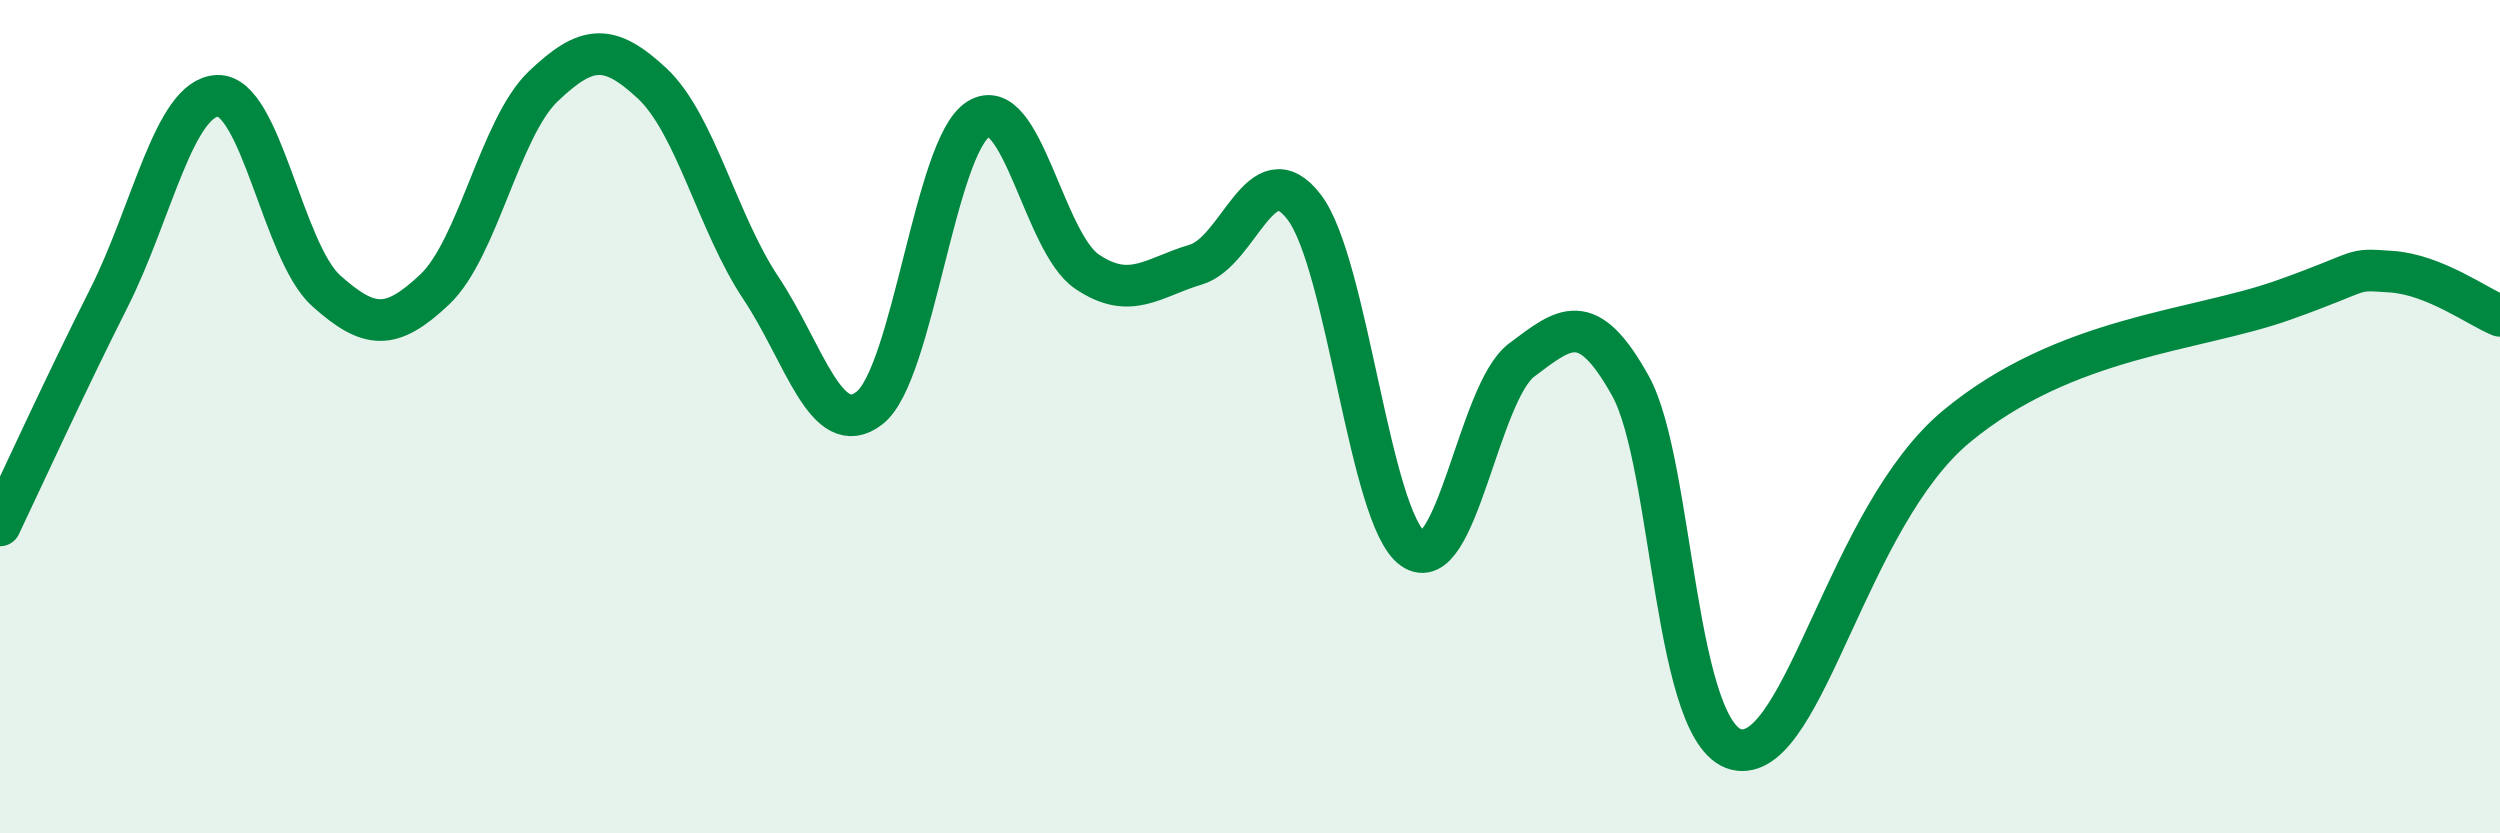
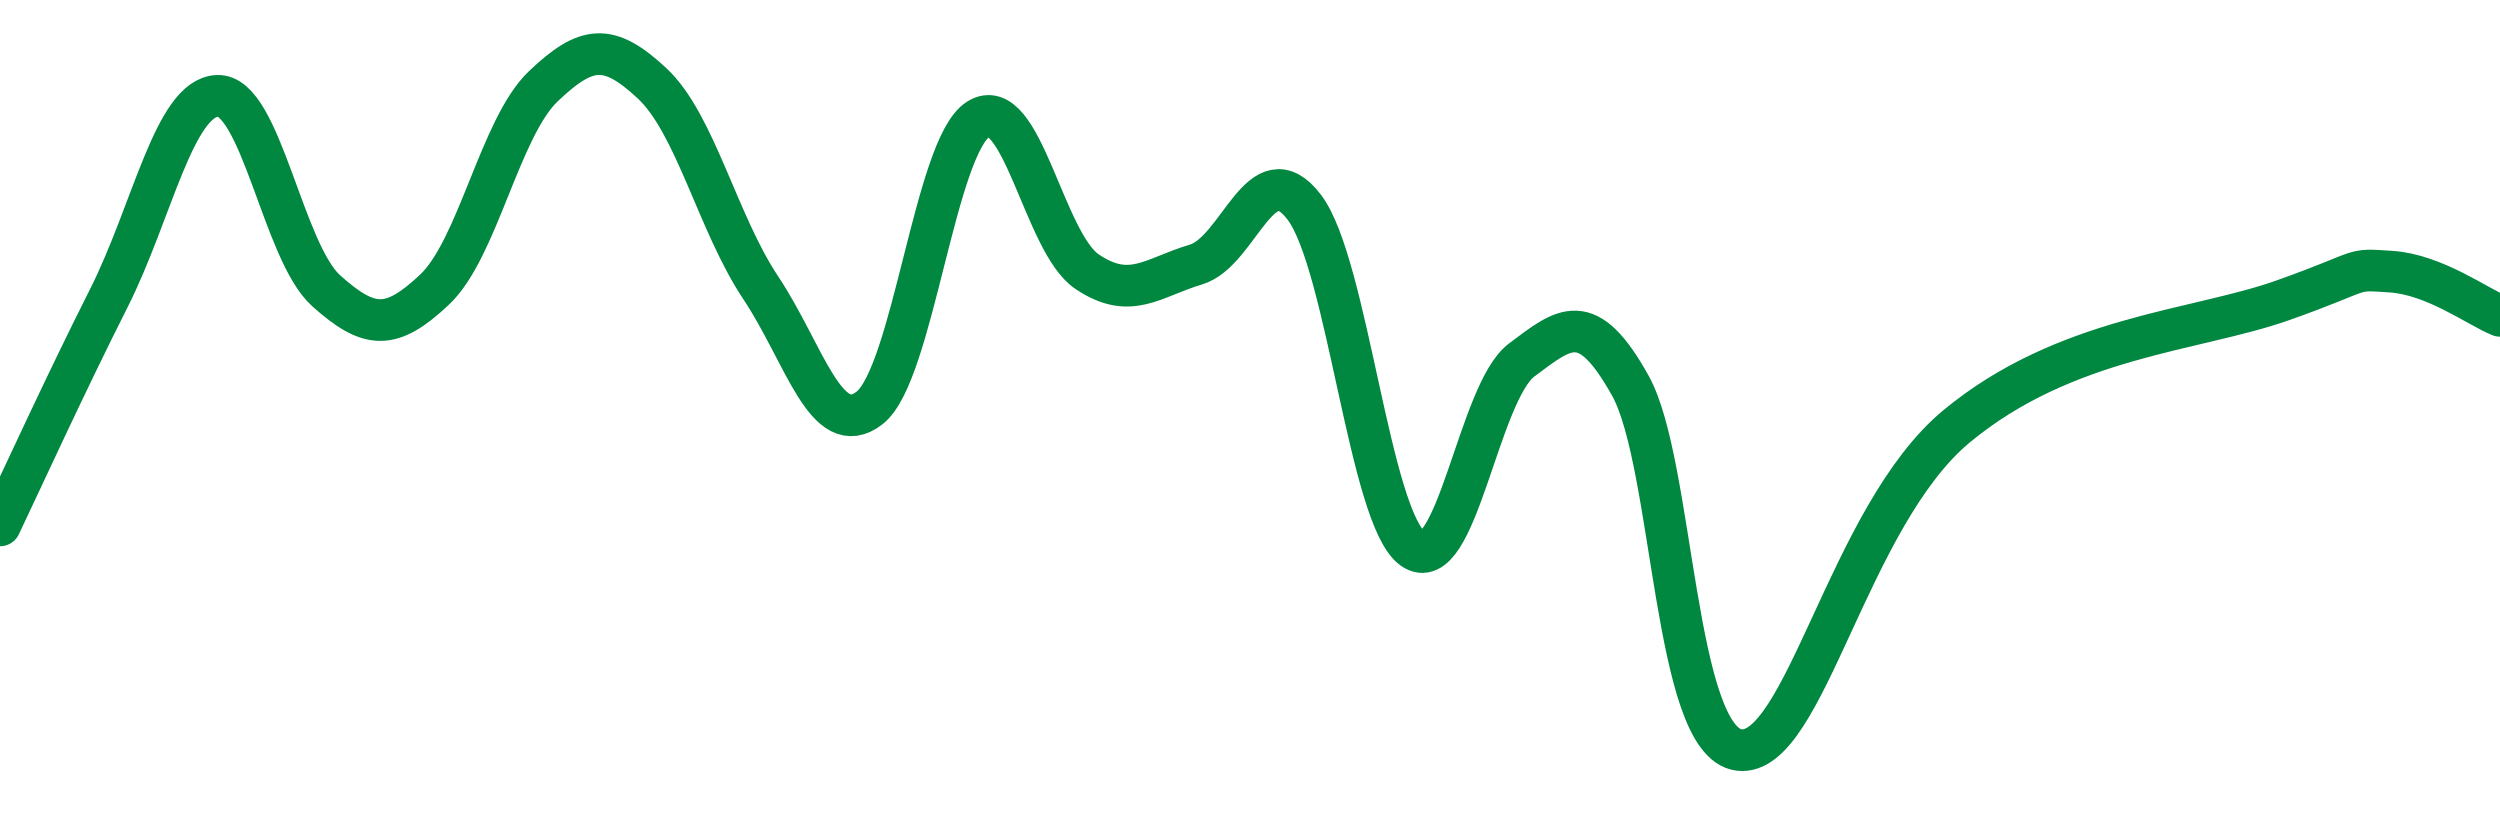
<svg xmlns="http://www.w3.org/2000/svg" width="60" height="20" viewBox="0 0 60 20">
-   <path d="M 0,12.61 C 0.52,11.52 1.57,9.22 2.61,7.16 C 3.65,5.1 4.18,2.34 5.22,2.3 C 6.26,2.26 6.79,6.05 7.83,6.98 C 8.87,7.91 9.39,7.93 10.43,6.95 C 11.47,5.97 12,3.06 13.04,2.07 C 14.08,1.08 14.61,1.03 15.65,2 C 16.69,2.97 17.22,5.35 18.26,6.91 C 19.3,8.47 19.83,10.6 20.87,9.79 C 21.91,8.98 22.44,3.51 23.48,2.86 C 24.52,2.21 25.05,5.82 26.09,6.52 C 27.13,7.22 27.66,6.66 28.7,6.35 C 29.74,6.04 30.26,3.61 31.3,4.97 C 32.34,6.33 32.87,12.44 33.91,13.17 C 34.95,13.9 35.48,9.42 36.52,8.64 C 37.56,7.86 38.09,7.39 39.13,9.26 C 40.17,11.13 40.17,17.81 41.74,18 C 43.31,18.19 44.35,12.39 46.96,10.23 C 49.57,8.07 52.69,7.95 54.78,7.21 C 56.87,6.47 56.35,6.45 57.39,6.52 C 58.43,6.59 59.48,7.37 60,7.58L60 20L0 20Z" fill="#008740" opacity="0.1" stroke-linecap="round" stroke-linejoin="round" />
  <path d="M 0,12.61 C 0.52,11.52 1.57,9.22 2.61,7.16 C 3.65,5.1 4.18,2.34 5.22,2.3 C 6.26,2.26 6.79,6.05 7.83,6.98 C 8.87,7.91 9.39,7.93 10.43,6.95 C 11.47,5.97 12,3.06 13.04,2.07 C 14.08,1.08 14.61,1.03 15.65,2 C 16.69,2.97 17.22,5.35 18.26,6.91 C 19.3,8.47 19.83,10.6 20.87,9.79 C 21.91,8.98 22.44,3.51 23.48,2.86 C 24.52,2.21 25.05,5.82 26.09,6.52 C 27.13,7.22 27.66,6.66 28.7,6.35 C 29.74,6.04 30.26,3.61 31.3,4.97 C 32.34,6.33 32.87,12.44 33.91,13.17 C 34.95,13.9 35.48,9.42 36.52,8.64 C 37.56,7.86 38.09,7.39 39.13,9.26 C 40.17,11.13 40.17,17.81 41.74,18 C 43.31,18.19 44.35,12.39 46.96,10.23 C 49.57,8.07 52.69,7.95 54.78,7.21 C 56.87,6.47 56.35,6.45 57.39,6.52 C 58.43,6.59 59.48,7.37 60,7.58" stroke="#008740" stroke-width="1" fill="none" stroke-linecap="round" stroke-linejoin="round" />
</svg>